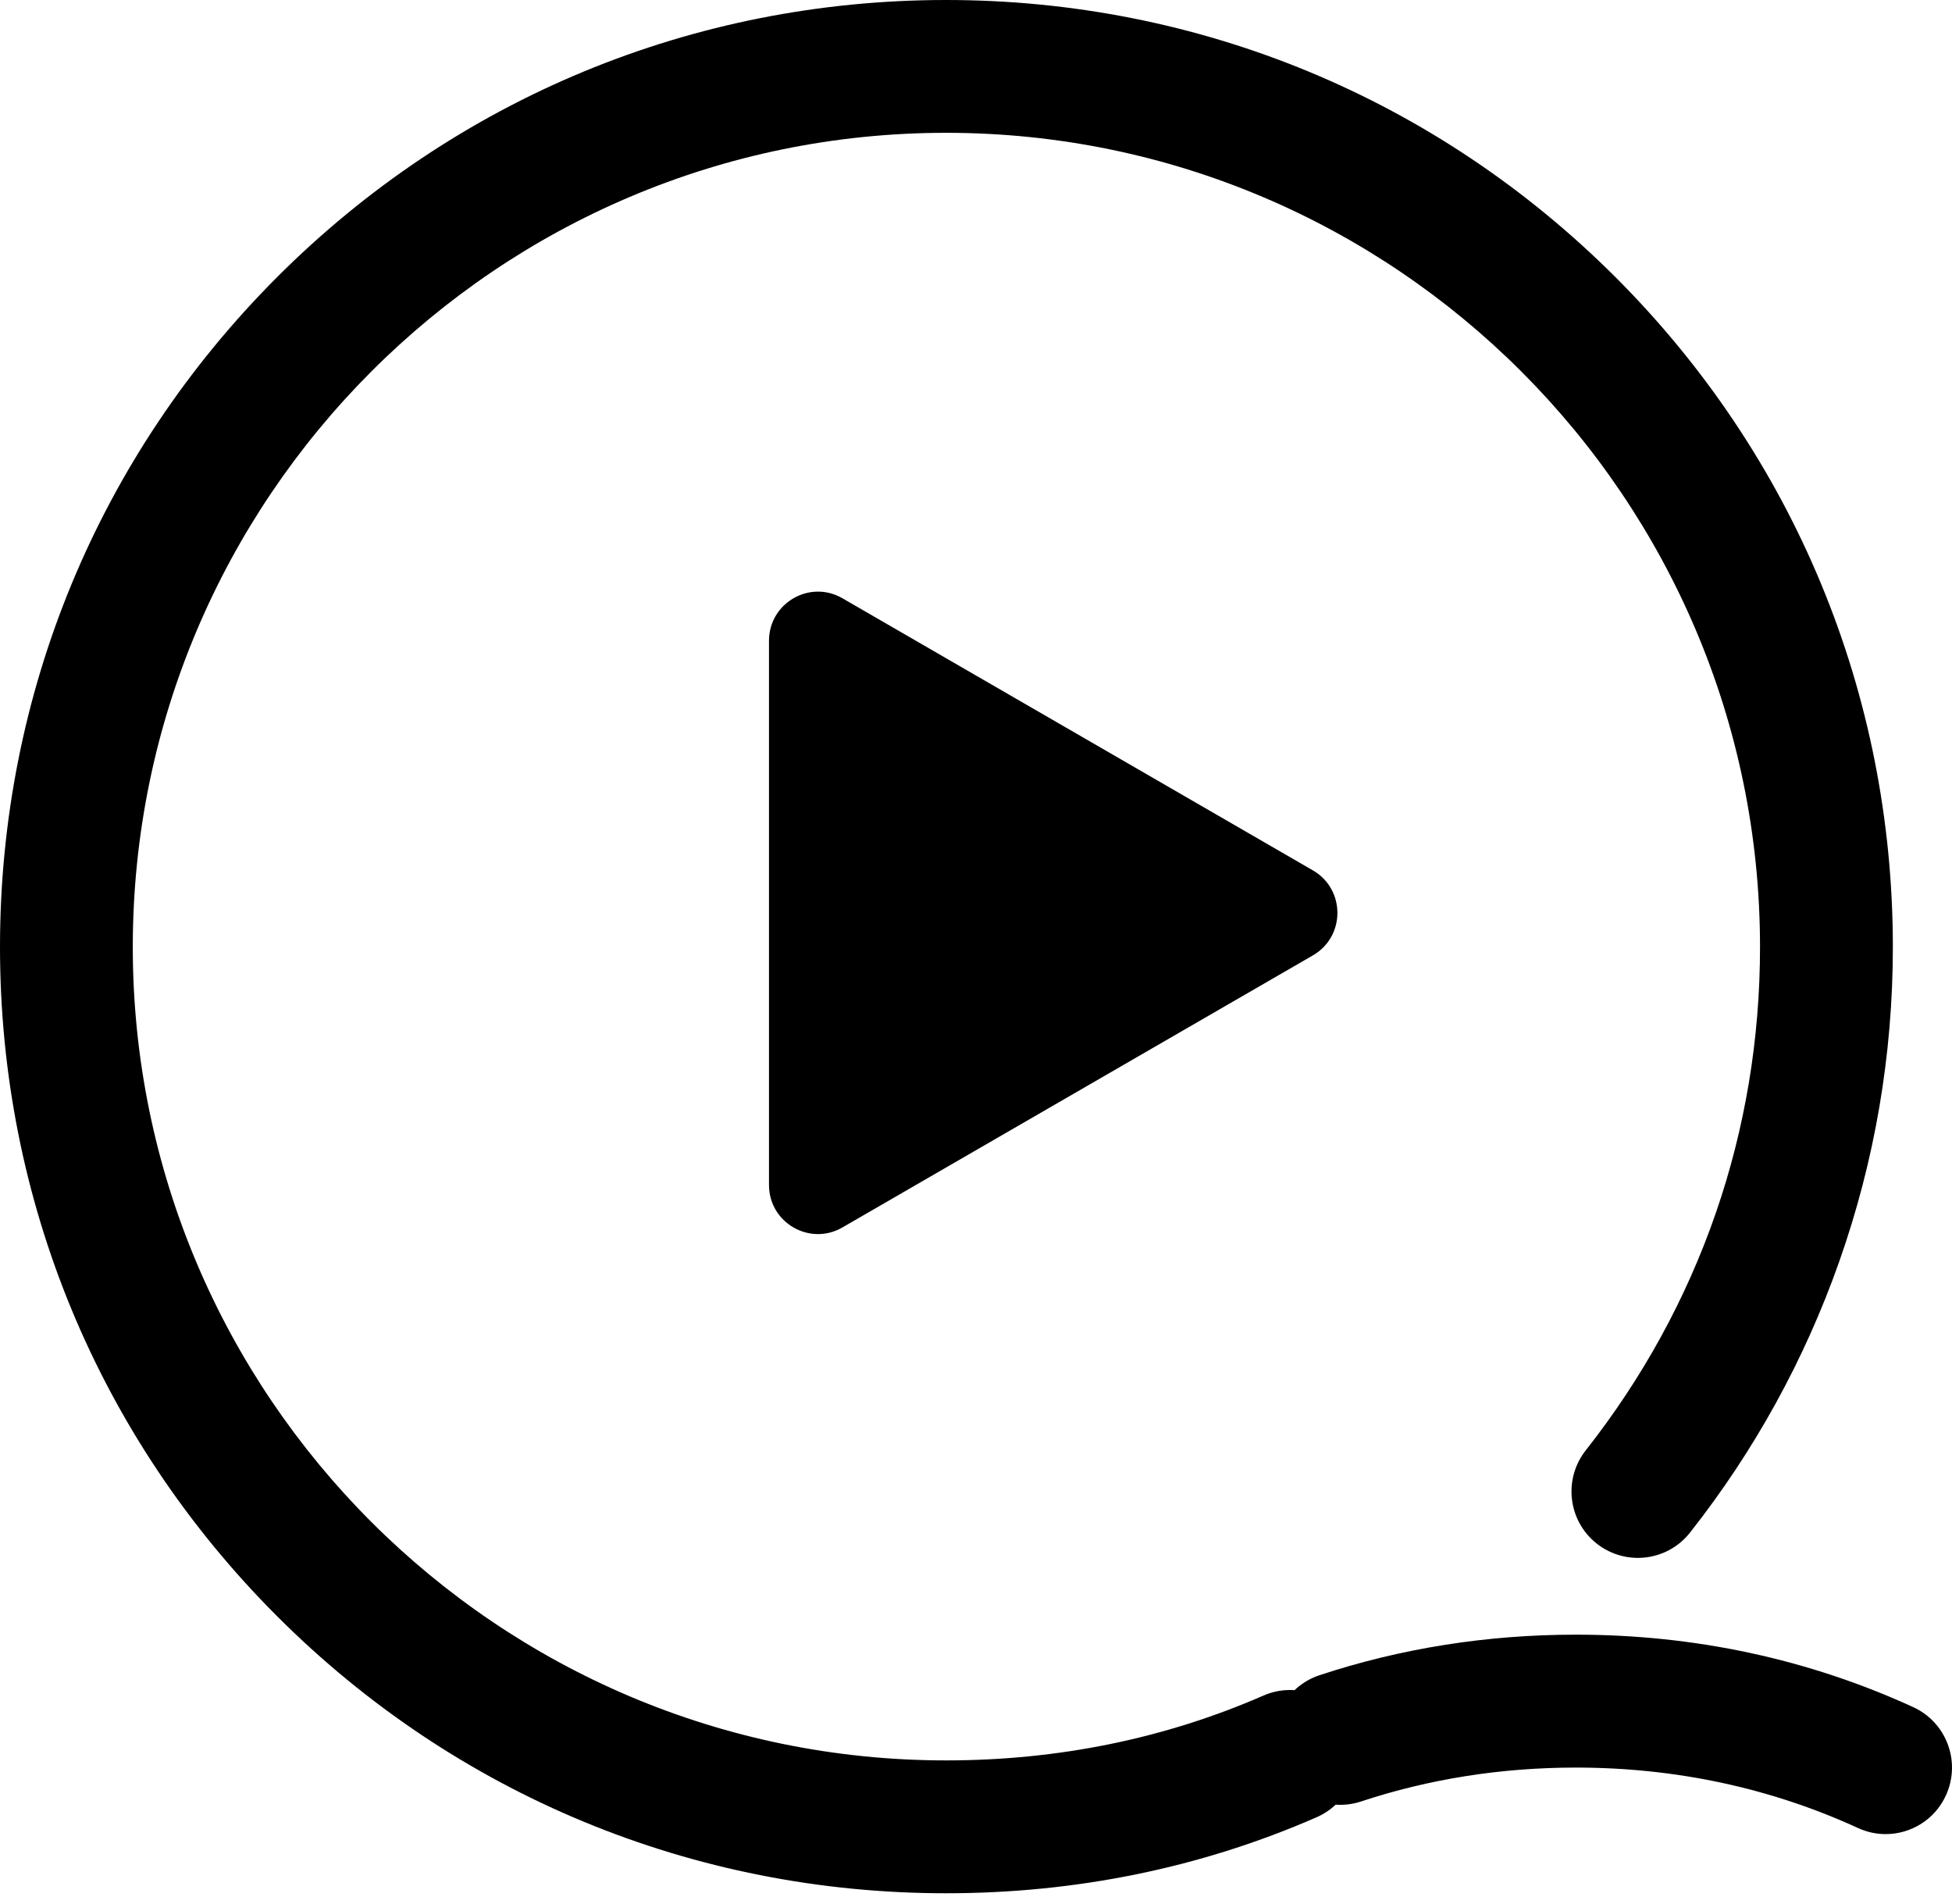
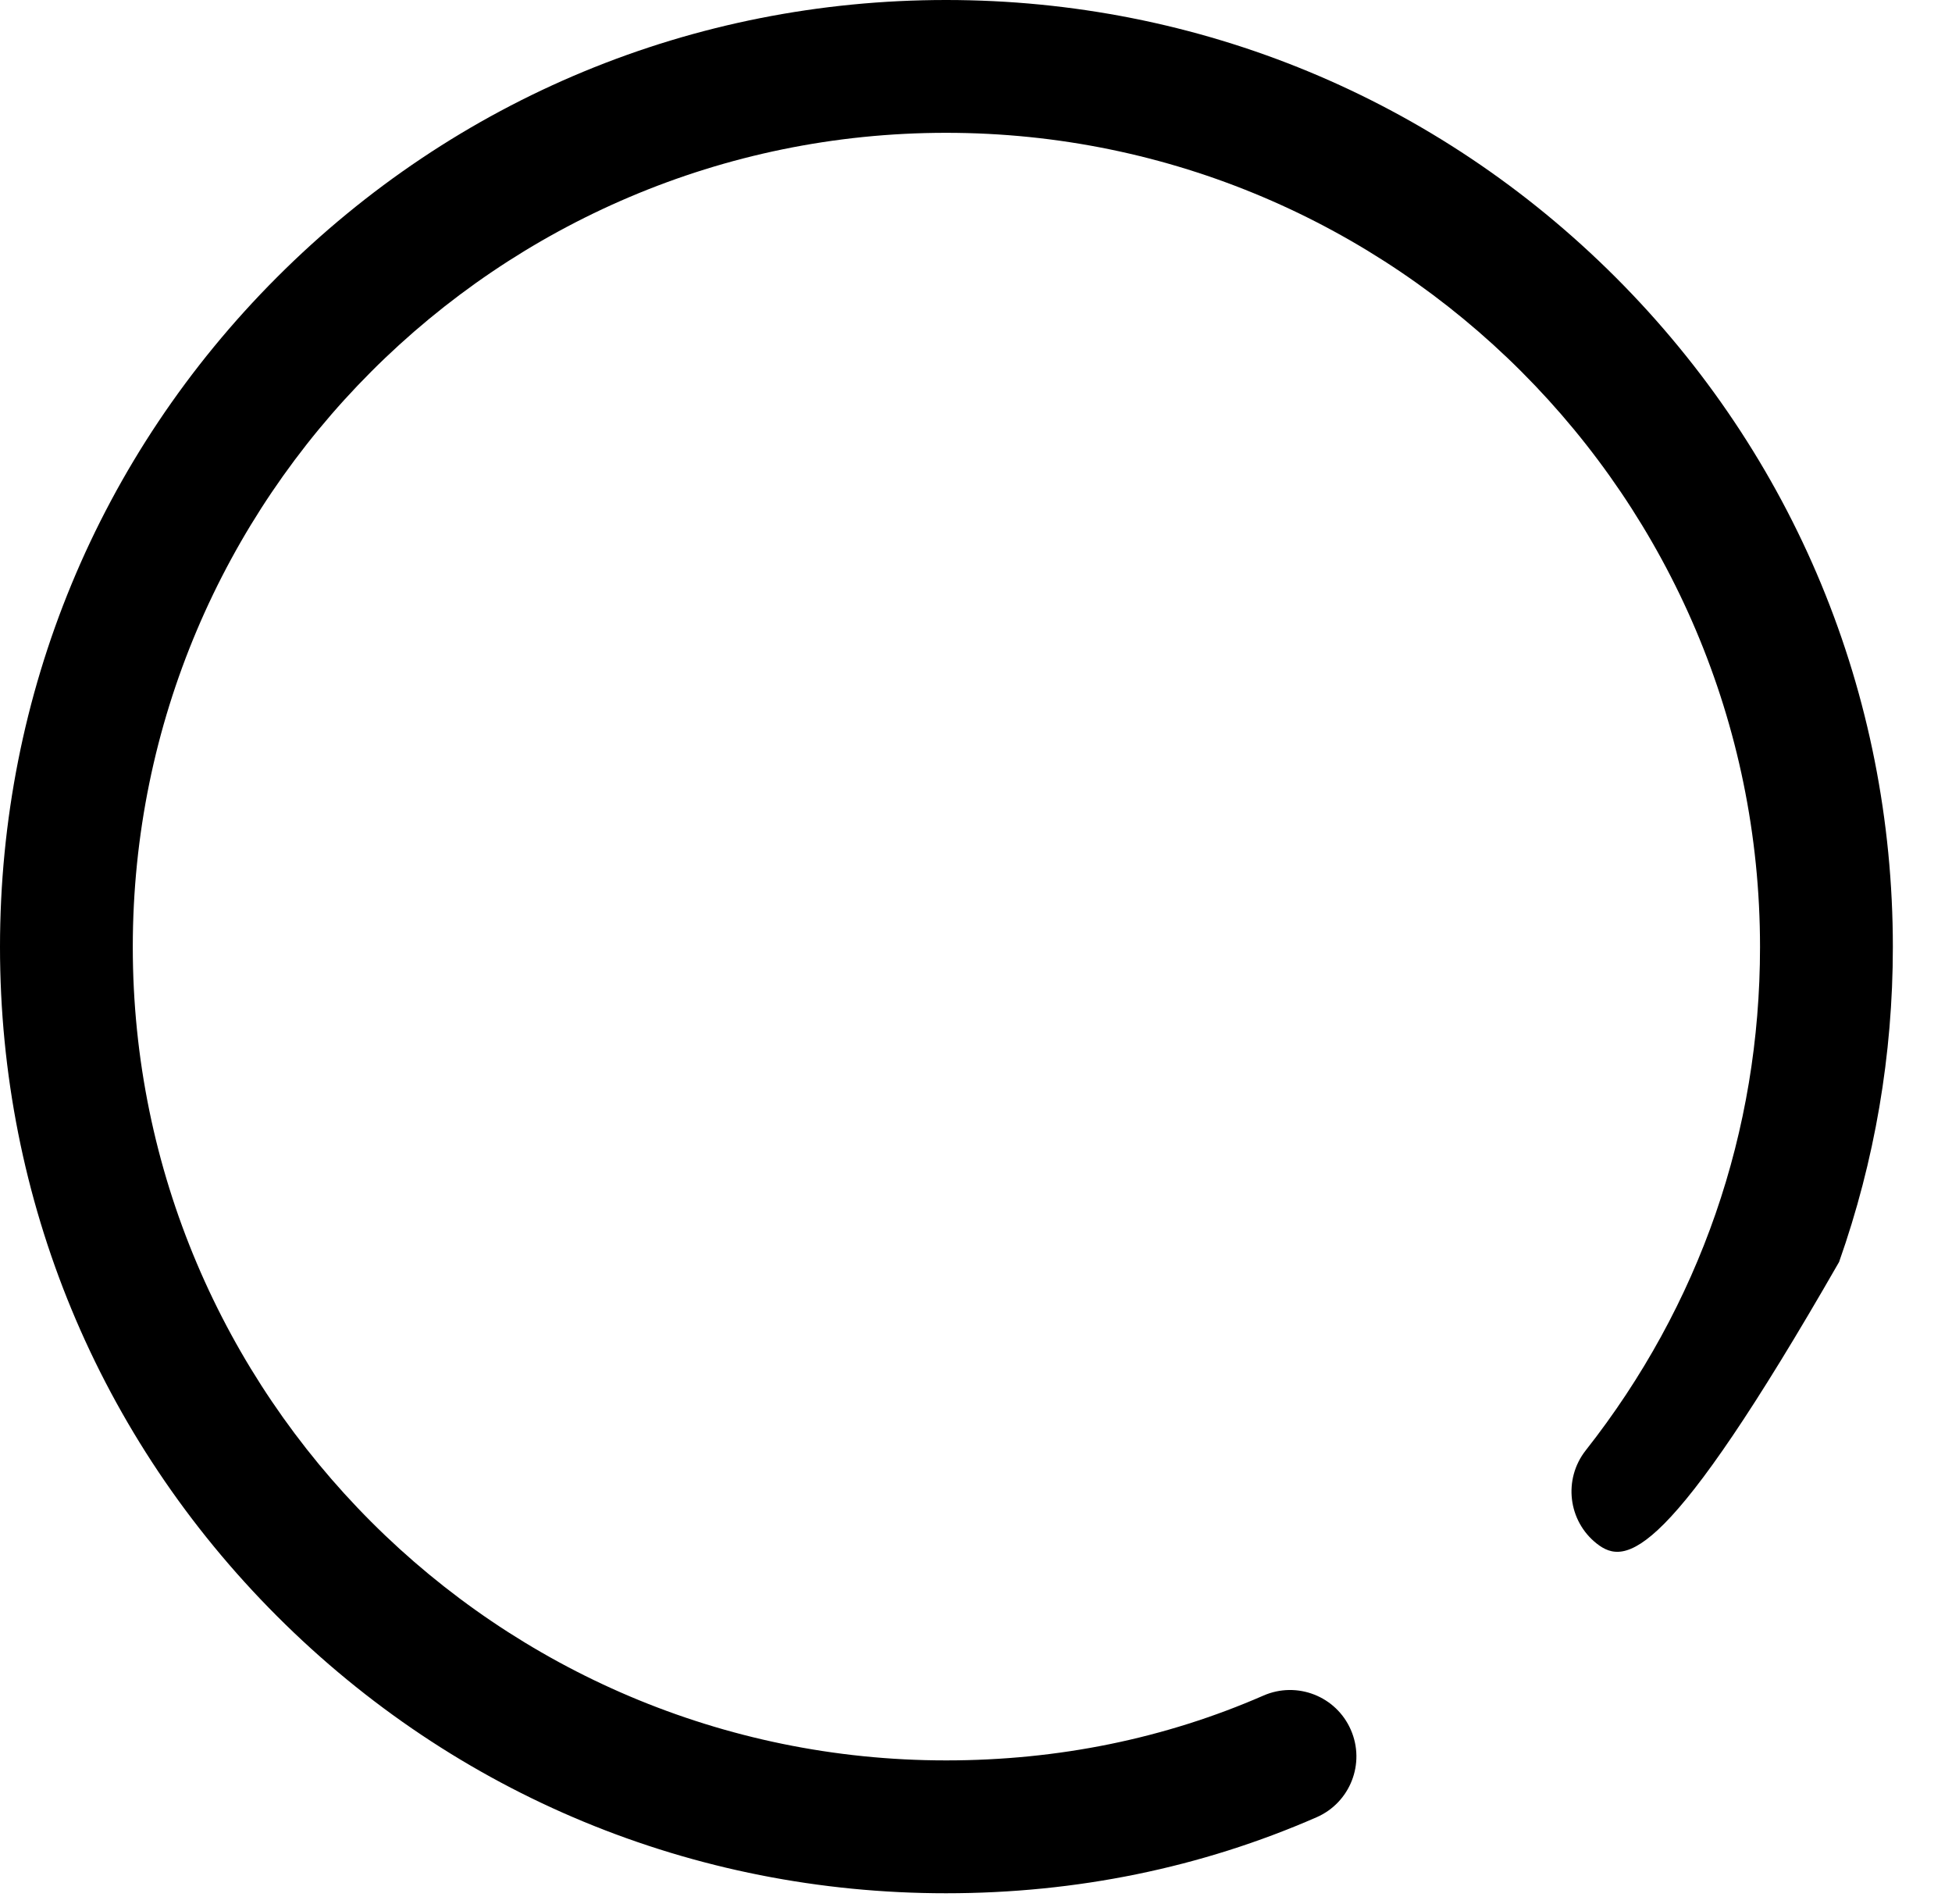
<svg xmlns="http://www.w3.org/2000/svg" width="40px" height="39px" viewBox="0 0 40 39" version="1.1">
  <title>yingshi-xianxing2-1</title>
  <g id="官网" stroke="inherit" stroke-width="1" fill="inherit" fill-rule="evenodd">
    <g id="官网1" transform="translate(-1480, -774)" fill="inherit" fill-rule="nonzero">
      <g id="yingshi-xianxing2-1" transform="translate(1480, 774)">
-         <path d="M19.386,38.788 C14.207,38.788 9.337,36.772 5.677,33.111 C2.016,29.45 0,24.581 0,19.401 C0,14.215 2.016,9.342 5.677,5.679 C9.337,2.017 14.206,0 19.387,0 C24.569,0 29.439,2.017 33.104,5.678 C36.769,9.342 38.788,14.216 38.788,19.401 C38.788,21.613 38.417,23.784 37.686,25.855 C36.979,27.858 35.952,29.723 34.632,31.398 C34.167,31.989 33.312,32.09 32.721,31.625 C32.131,31.161 32.03,30.305 32.494,29.715 C34.831,26.747 36.066,23.181 36.066,19.401 C36.066,10.203 28.584,2.721 19.387,2.721 C10.198,2.721 2.721,10.204 2.721,19.401 C2.721,28.59 10.198,36.066 19.387,36.066 C21.684,36.066 23.872,35.619 25.89,34.738 C26.579,34.437 27.381,34.751 27.681,35.44 C27.982,36.128 27.668,36.93 26.979,37.231 C24.615,38.264 22.06,38.788 19.386,38.788 L19.386,38.788 Z" id="路径" />
-         <path d="M38.64,37.576 C38.451,37.576 38.259,37.536 38.075,37.452 C36.283,36.63 34.337,36.213 32.292,36.213 C30.763,36.213 29.282,36.447 27.892,36.907 C27.179,37.143 26.409,36.755 26.174,36.042 C25.938,35.327 26.325,34.558 27.038,34.321 C28.704,33.77 30.472,33.49 32.291,33.49 C34.729,33.49 37.056,33.99 39.206,34.975 C39.889,35.289 40.189,36.096 39.876,36.781 C39.649,37.281 39.156,37.576 38.64,37.576 Z M26.904,17.832 L17.263,12.257 C16.594,11.87 15.758,12.354 15.758,13.128 L15.758,24.277 C15.758,25.051 16.594,25.534 17.263,25.147 L26.904,19.573 C27.573,19.186 27.573,18.219 26.904,17.832 L26.904,17.832 Z" id="形状" />
+         <path d="M19.386,38.788 C14.207,38.788 9.337,36.772 5.677,33.111 C2.016,29.45 0,24.581 0,19.401 C0,14.215 2.016,9.342 5.677,5.679 C9.337,2.017 14.206,0 19.387,0 C24.569,0 29.439,2.017 33.104,5.678 C36.769,9.342 38.788,14.216 38.788,19.401 C38.788,21.613 38.417,23.784 37.686,25.855 C34.167,31.989 33.312,32.09 32.721,31.625 C32.131,31.161 32.03,30.305 32.494,29.715 C34.831,26.747 36.066,23.181 36.066,19.401 C36.066,10.203 28.584,2.721 19.387,2.721 C10.198,2.721 2.721,10.204 2.721,19.401 C2.721,28.59 10.198,36.066 19.387,36.066 C21.684,36.066 23.872,35.619 25.89,34.738 C26.579,34.437 27.381,34.751 27.681,35.44 C27.982,36.128 27.668,36.93 26.979,37.231 C24.615,38.264 22.06,38.788 19.386,38.788 L19.386,38.788 Z" id="路径" />
      </g>
    </g>
  </g>
</svg>